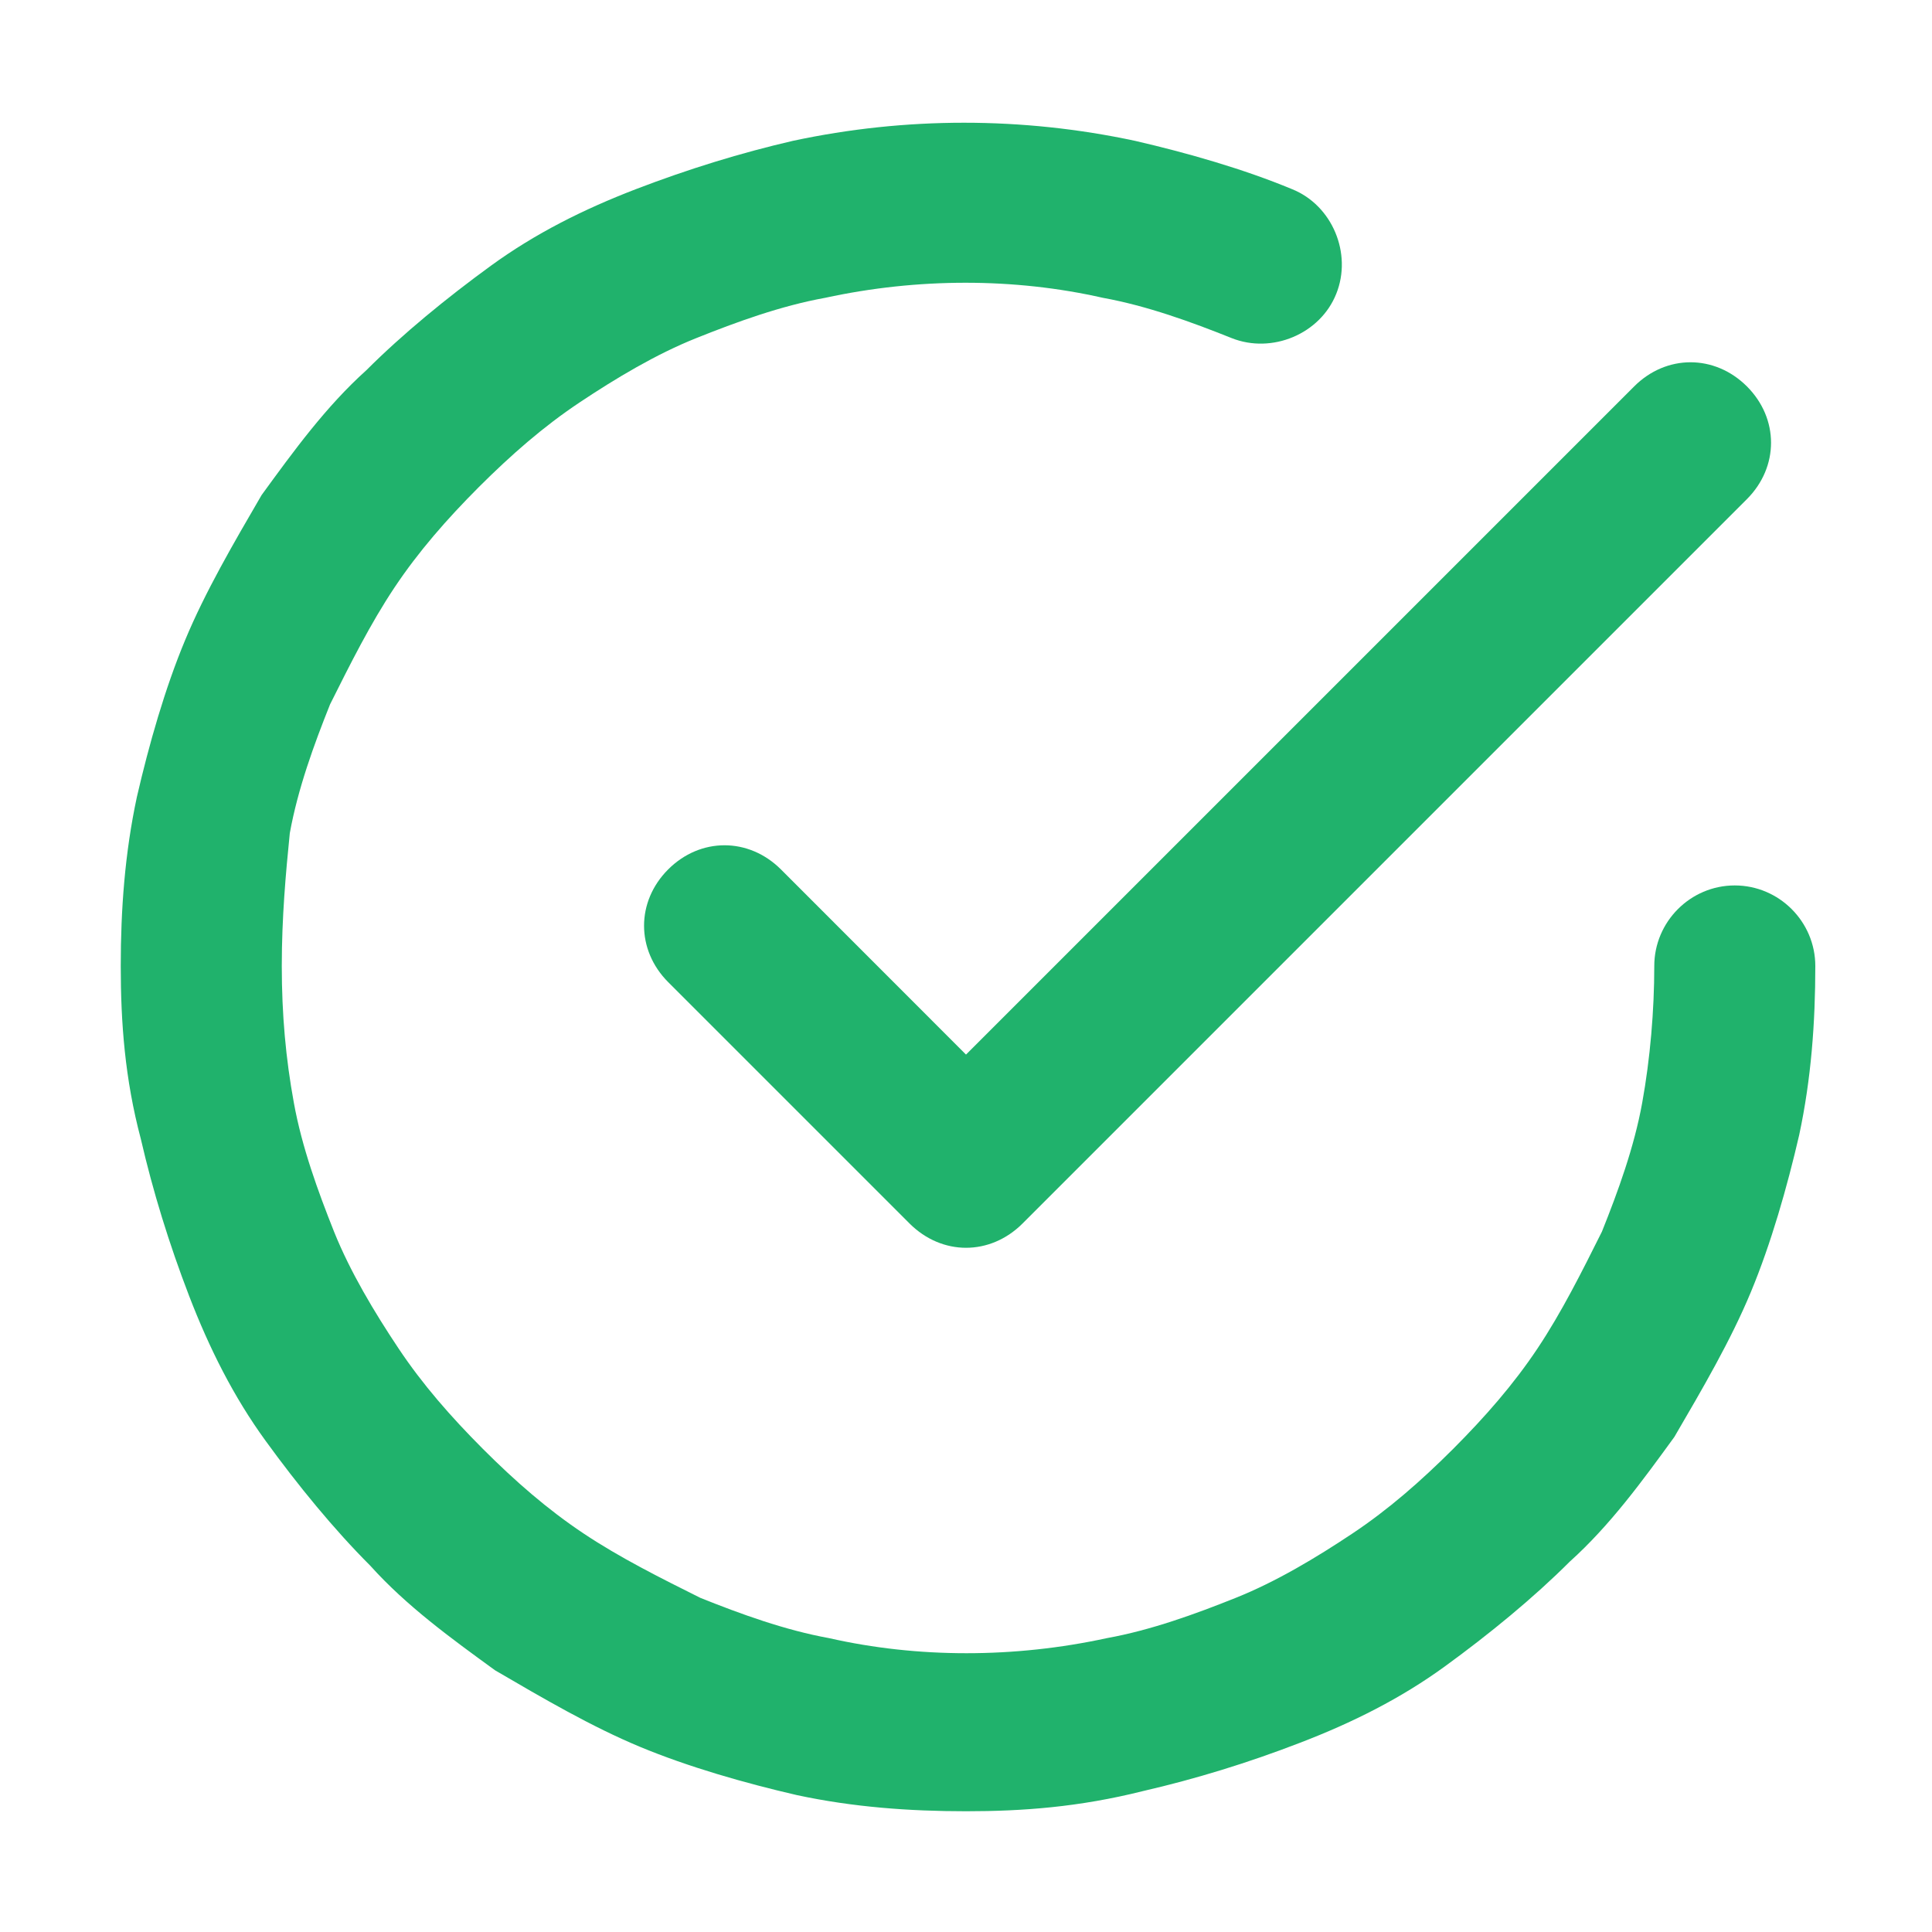
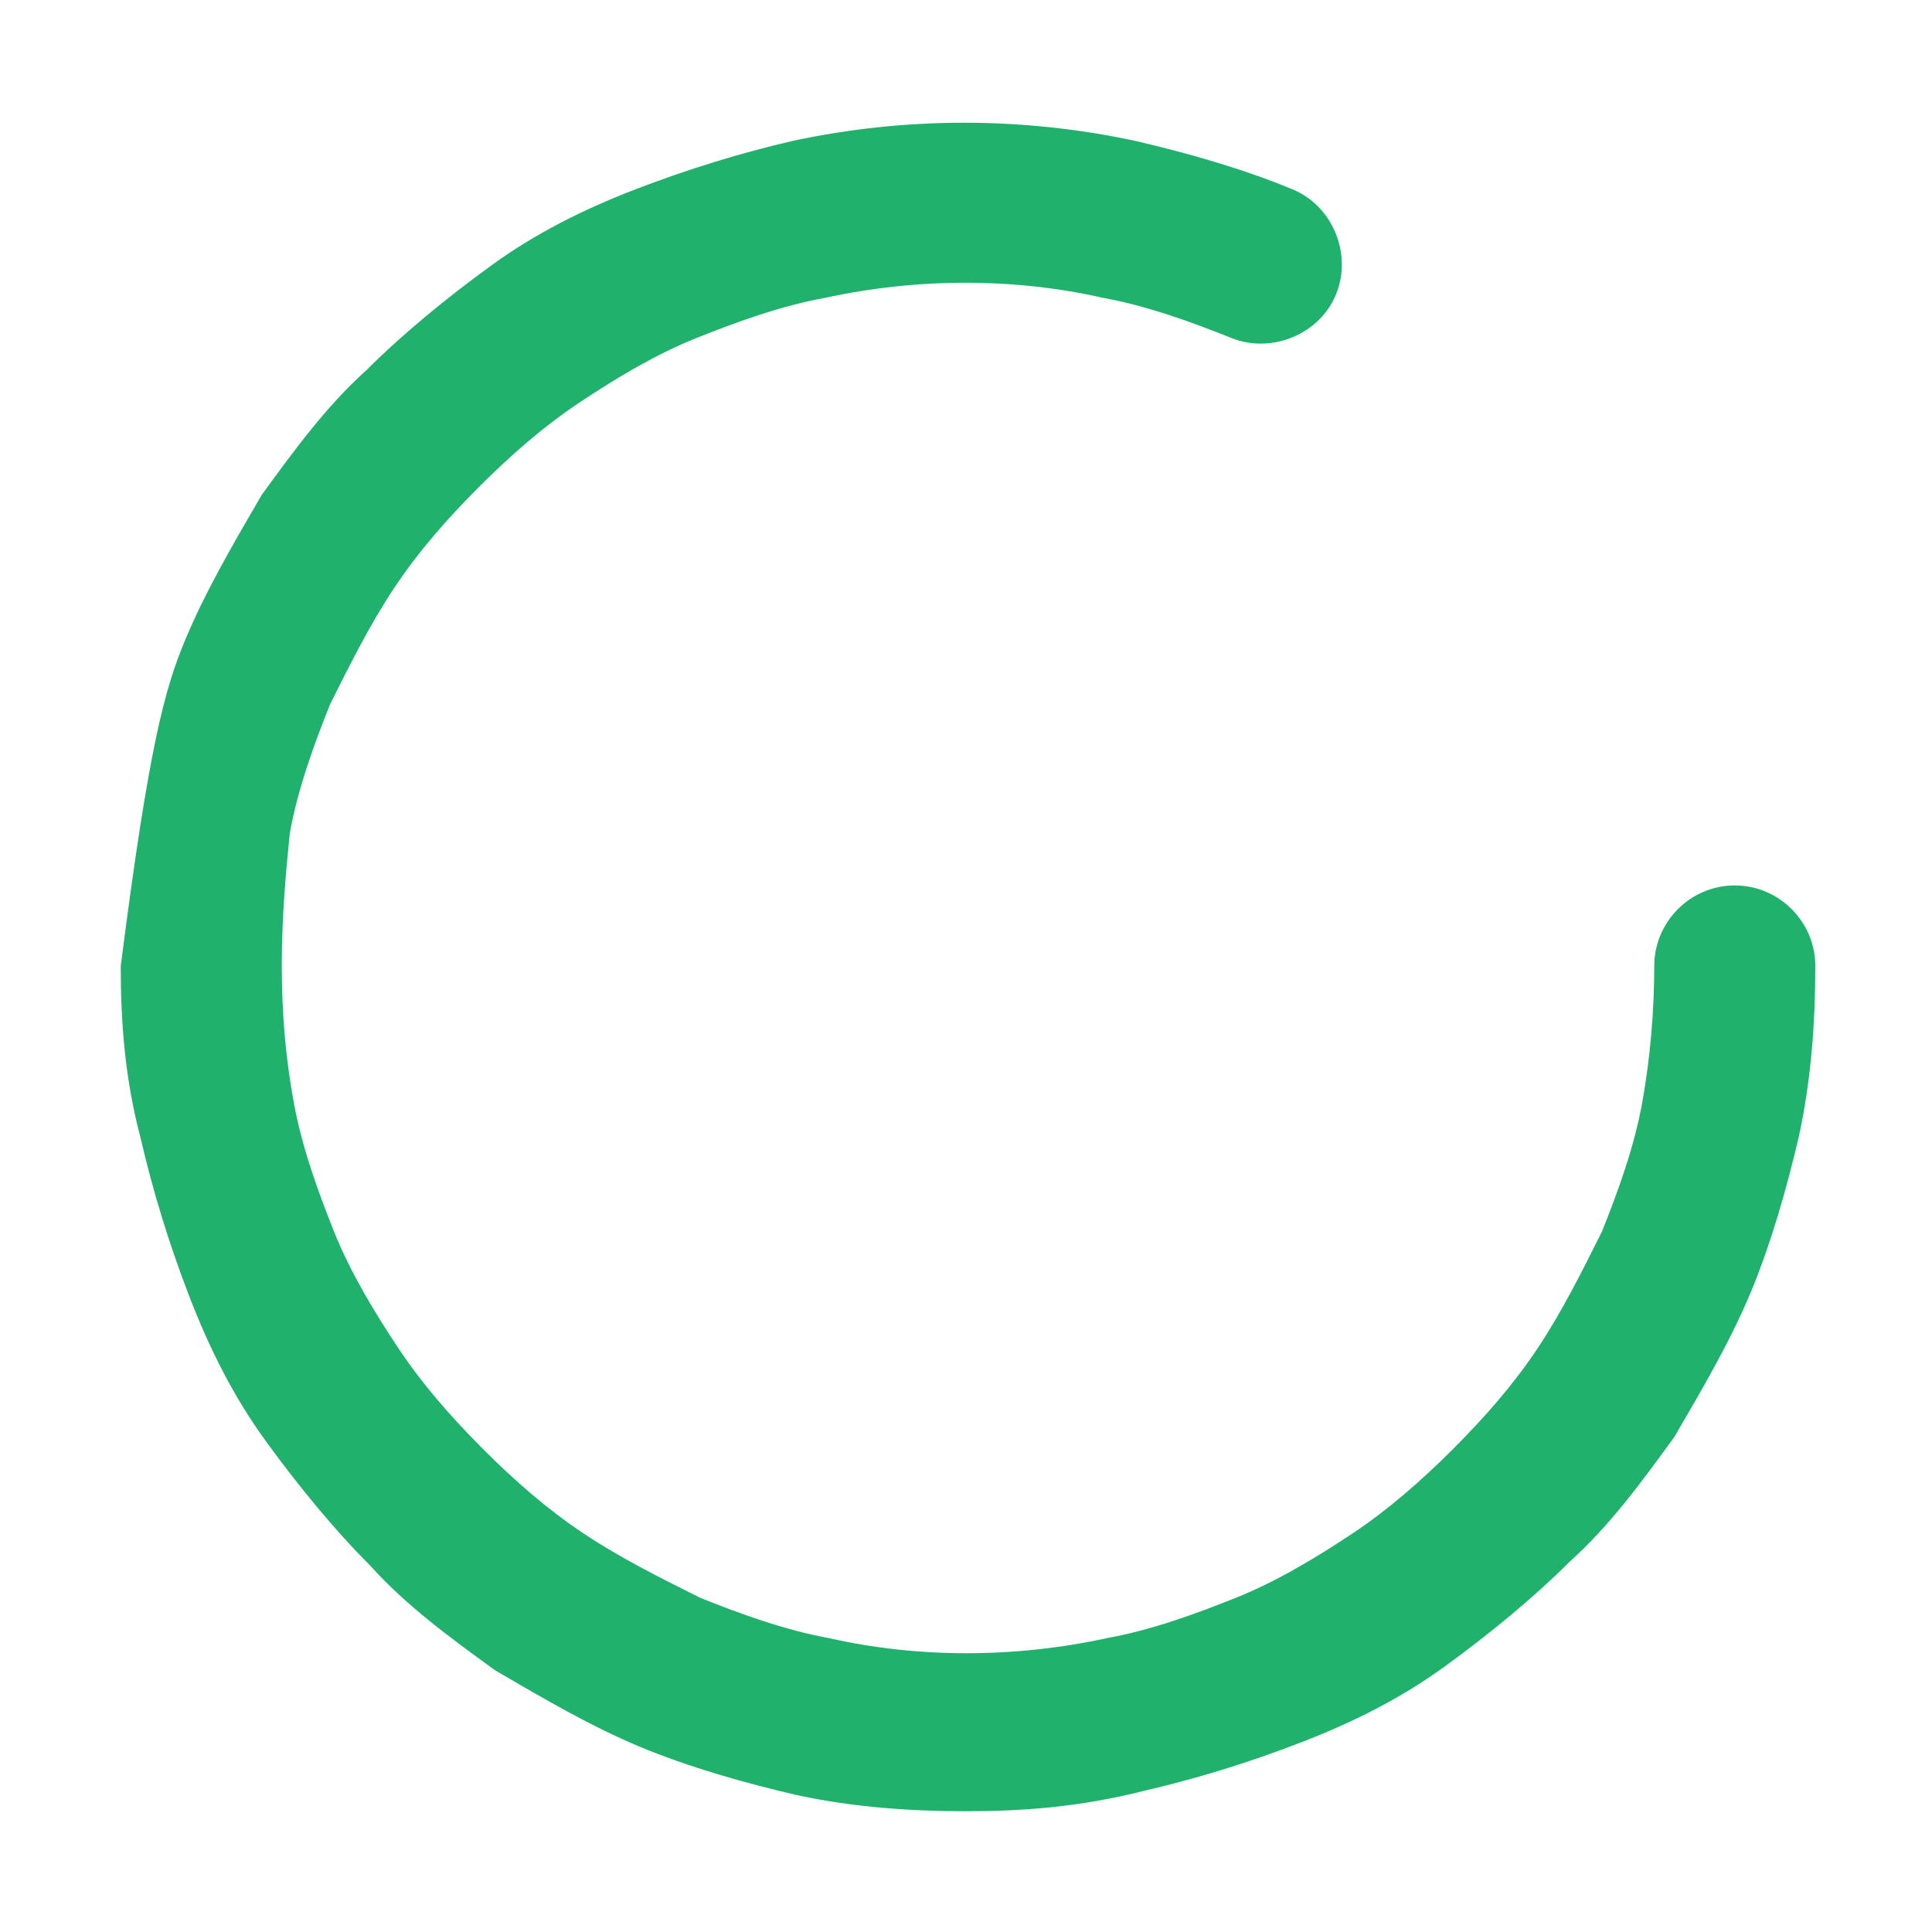
<svg xmlns="http://www.w3.org/2000/svg" width="20" height="20" viewBox="0 0 20 20" fill="none">
-   <path d="M10 12.917C9.792 12.917 9.584 12.833 9.417 12.667L6.917 10.167C6.584 9.833 6.584 9.333 6.917 9C7.25 8.667 7.75 8.667 8.084 9L10 10.917L16.917 4C17.25 3.667 17.75 3.667 18.084 4C18.417 4.333 18.417 4.833 18.084 5.167L10.584 12.667C10.417 12.833 10.209 12.917 10 12.917Z" fill="#20B26C" />
-   <path d="M10 18.75C9.417 18.75 8.833 18.708 8.25 18.583C7.708 18.458 7.125 18.291 6.625 18.083C6.125 17.875 5.625 17.583 5.125 17.291C4.667 16.958 4.208 16.625 3.833 16.208C3.458 15.833 3.083 15.375 2.75 14.916C2.417 14.458 2.167 13.958 1.958 13.416C1.75 12.875 1.583 12.333 1.458 11.791C1.292 11.166 1.25 10.583 1.25 10C1.25 9.416 1.292 8.833 1.417 8.25C1.542 7.708 1.708 7.125 1.917 6.625C2.125 6.125 2.417 5.625 2.708 5.125C3.042 4.666 3.375 4.208 3.792 3.833C4.167 3.458 4.625 3.083 5.083 2.75C5.542 2.416 6.042 2.166 6.583 1.958C7.125 1.75 7.667 1.583 8.208 1.458C9.375 1.208 10.583 1.208 11.75 1.458C12.292 1.583 12.875 1.75 13.375 1.958C13.792 2.125 14 2.625 13.833 3.041C13.667 3.458 13.167 3.666 12.75 3.5C12.333 3.333 11.875 3.166 11.417 3.083C10.5 2.875 9.5 2.875 8.542 3.083C8.083 3.166 7.625 3.333 7.208 3.5C6.792 3.666 6.375 3.916 6 4.166C5.625 4.416 5.292 4.708 4.958 5.041C4.625 5.375 4.333 5.708 4.083 6.083C3.833 6.458 3.625 6.875 3.417 7.291C3.25 7.708 3.083 8.166 3 8.625C2.958 9.041 2.917 9.5 2.917 10C2.917 10.5 2.958 10.958 3.042 11.416C3.125 11.875 3.292 12.333 3.458 12.75C3.625 13.166 3.875 13.583 4.125 13.958C4.375 14.333 4.667 14.666 5 15C5.333 15.333 5.667 15.625 6.042 15.875C6.417 16.125 6.833 16.333 7.25 16.541C7.667 16.708 8.125 16.875 8.583 16.958C9.5 17.166 10.5 17.166 11.458 16.958C11.917 16.875 12.375 16.708 12.792 16.541C13.208 16.375 13.625 16.125 14 15.875C14.375 15.625 14.708 15.333 15.042 15C15.375 14.666 15.667 14.333 15.917 13.958C16.167 13.583 16.375 13.166 16.583 12.75C16.75 12.333 16.917 11.875 17 11.416C17.083 10.958 17.125 10.458 17.125 10C17.125 9.541 17.5 9.166 17.958 9.166C18.417 9.166 18.792 9.541 18.792 10C18.792 10.583 18.75 11.166 18.625 11.75C18.5 12.291 18.333 12.875 18.125 13.375C17.917 13.875 17.625 14.375 17.333 14.875C17 15.333 16.667 15.791 16.25 16.166C15.875 16.541 15.417 16.916 14.958 17.25C14.5 17.583 14 17.833 13.458 18.041C12.917 18.25 12.375 18.416 11.833 18.541C11.167 18.708 10.583 18.75 10 18.75Z" fill="#20B26C" />
+   <path d="M10 18.75C9.417 18.75 8.833 18.708 8.25 18.583C7.708 18.458 7.125 18.291 6.625 18.083C6.125 17.875 5.625 17.583 5.125 17.291C4.667 16.958 4.208 16.625 3.833 16.208C3.458 15.833 3.083 15.375 2.75 14.916C2.417 14.458 2.167 13.958 1.958 13.416C1.75 12.875 1.583 12.333 1.458 11.791C1.292 11.166 1.25 10.583 1.25 10C1.542 7.708 1.708 7.125 1.917 6.625C2.125 6.125 2.417 5.625 2.708 5.125C3.042 4.666 3.375 4.208 3.792 3.833C4.167 3.458 4.625 3.083 5.083 2.75C5.542 2.416 6.042 2.166 6.583 1.958C7.125 1.75 7.667 1.583 8.208 1.458C9.375 1.208 10.583 1.208 11.75 1.458C12.292 1.583 12.875 1.75 13.375 1.958C13.792 2.125 14 2.625 13.833 3.041C13.667 3.458 13.167 3.666 12.75 3.5C12.333 3.333 11.875 3.166 11.417 3.083C10.5 2.875 9.5 2.875 8.542 3.083C8.083 3.166 7.625 3.333 7.208 3.5C6.792 3.666 6.375 3.916 6 4.166C5.625 4.416 5.292 4.708 4.958 5.041C4.625 5.375 4.333 5.708 4.083 6.083C3.833 6.458 3.625 6.875 3.417 7.291C3.25 7.708 3.083 8.166 3 8.625C2.958 9.041 2.917 9.5 2.917 10C2.917 10.5 2.958 10.958 3.042 11.416C3.125 11.875 3.292 12.333 3.458 12.75C3.625 13.166 3.875 13.583 4.125 13.958C4.375 14.333 4.667 14.666 5 15C5.333 15.333 5.667 15.625 6.042 15.875C6.417 16.125 6.833 16.333 7.25 16.541C7.667 16.708 8.125 16.875 8.583 16.958C9.5 17.166 10.5 17.166 11.458 16.958C11.917 16.875 12.375 16.708 12.792 16.541C13.208 16.375 13.625 16.125 14 15.875C14.375 15.625 14.708 15.333 15.042 15C15.375 14.666 15.667 14.333 15.917 13.958C16.167 13.583 16.375 13.166 16.583 12.75C16.75 12.333 16.917 11.875 17 11.416C17.083 10.958 17.125 10.458 17.125 10C17.125 9.541 17.5 9.166 17.958 9.166C18.417 9.166 18.792 9.541 18.792 10C18.792 10.583 18.75 11.166 18.625 11.75C18.5 12.291 18.333 12.875 18.125 13.375C17.917 13.875 17.625 14.375 17.333 14.875C17 15.333 16.667 15.791 16.25 16.166C15.875 16.541 15.417 16.916 14.958 17.25C14.5 17.583 14 17.833 13.458 18.041C12.917 18.25 12.375 18.416 11.833 18.541C11.167 18.708 10.583 18.75 10 18.75Z" fill="#20B26C" />
</svg>